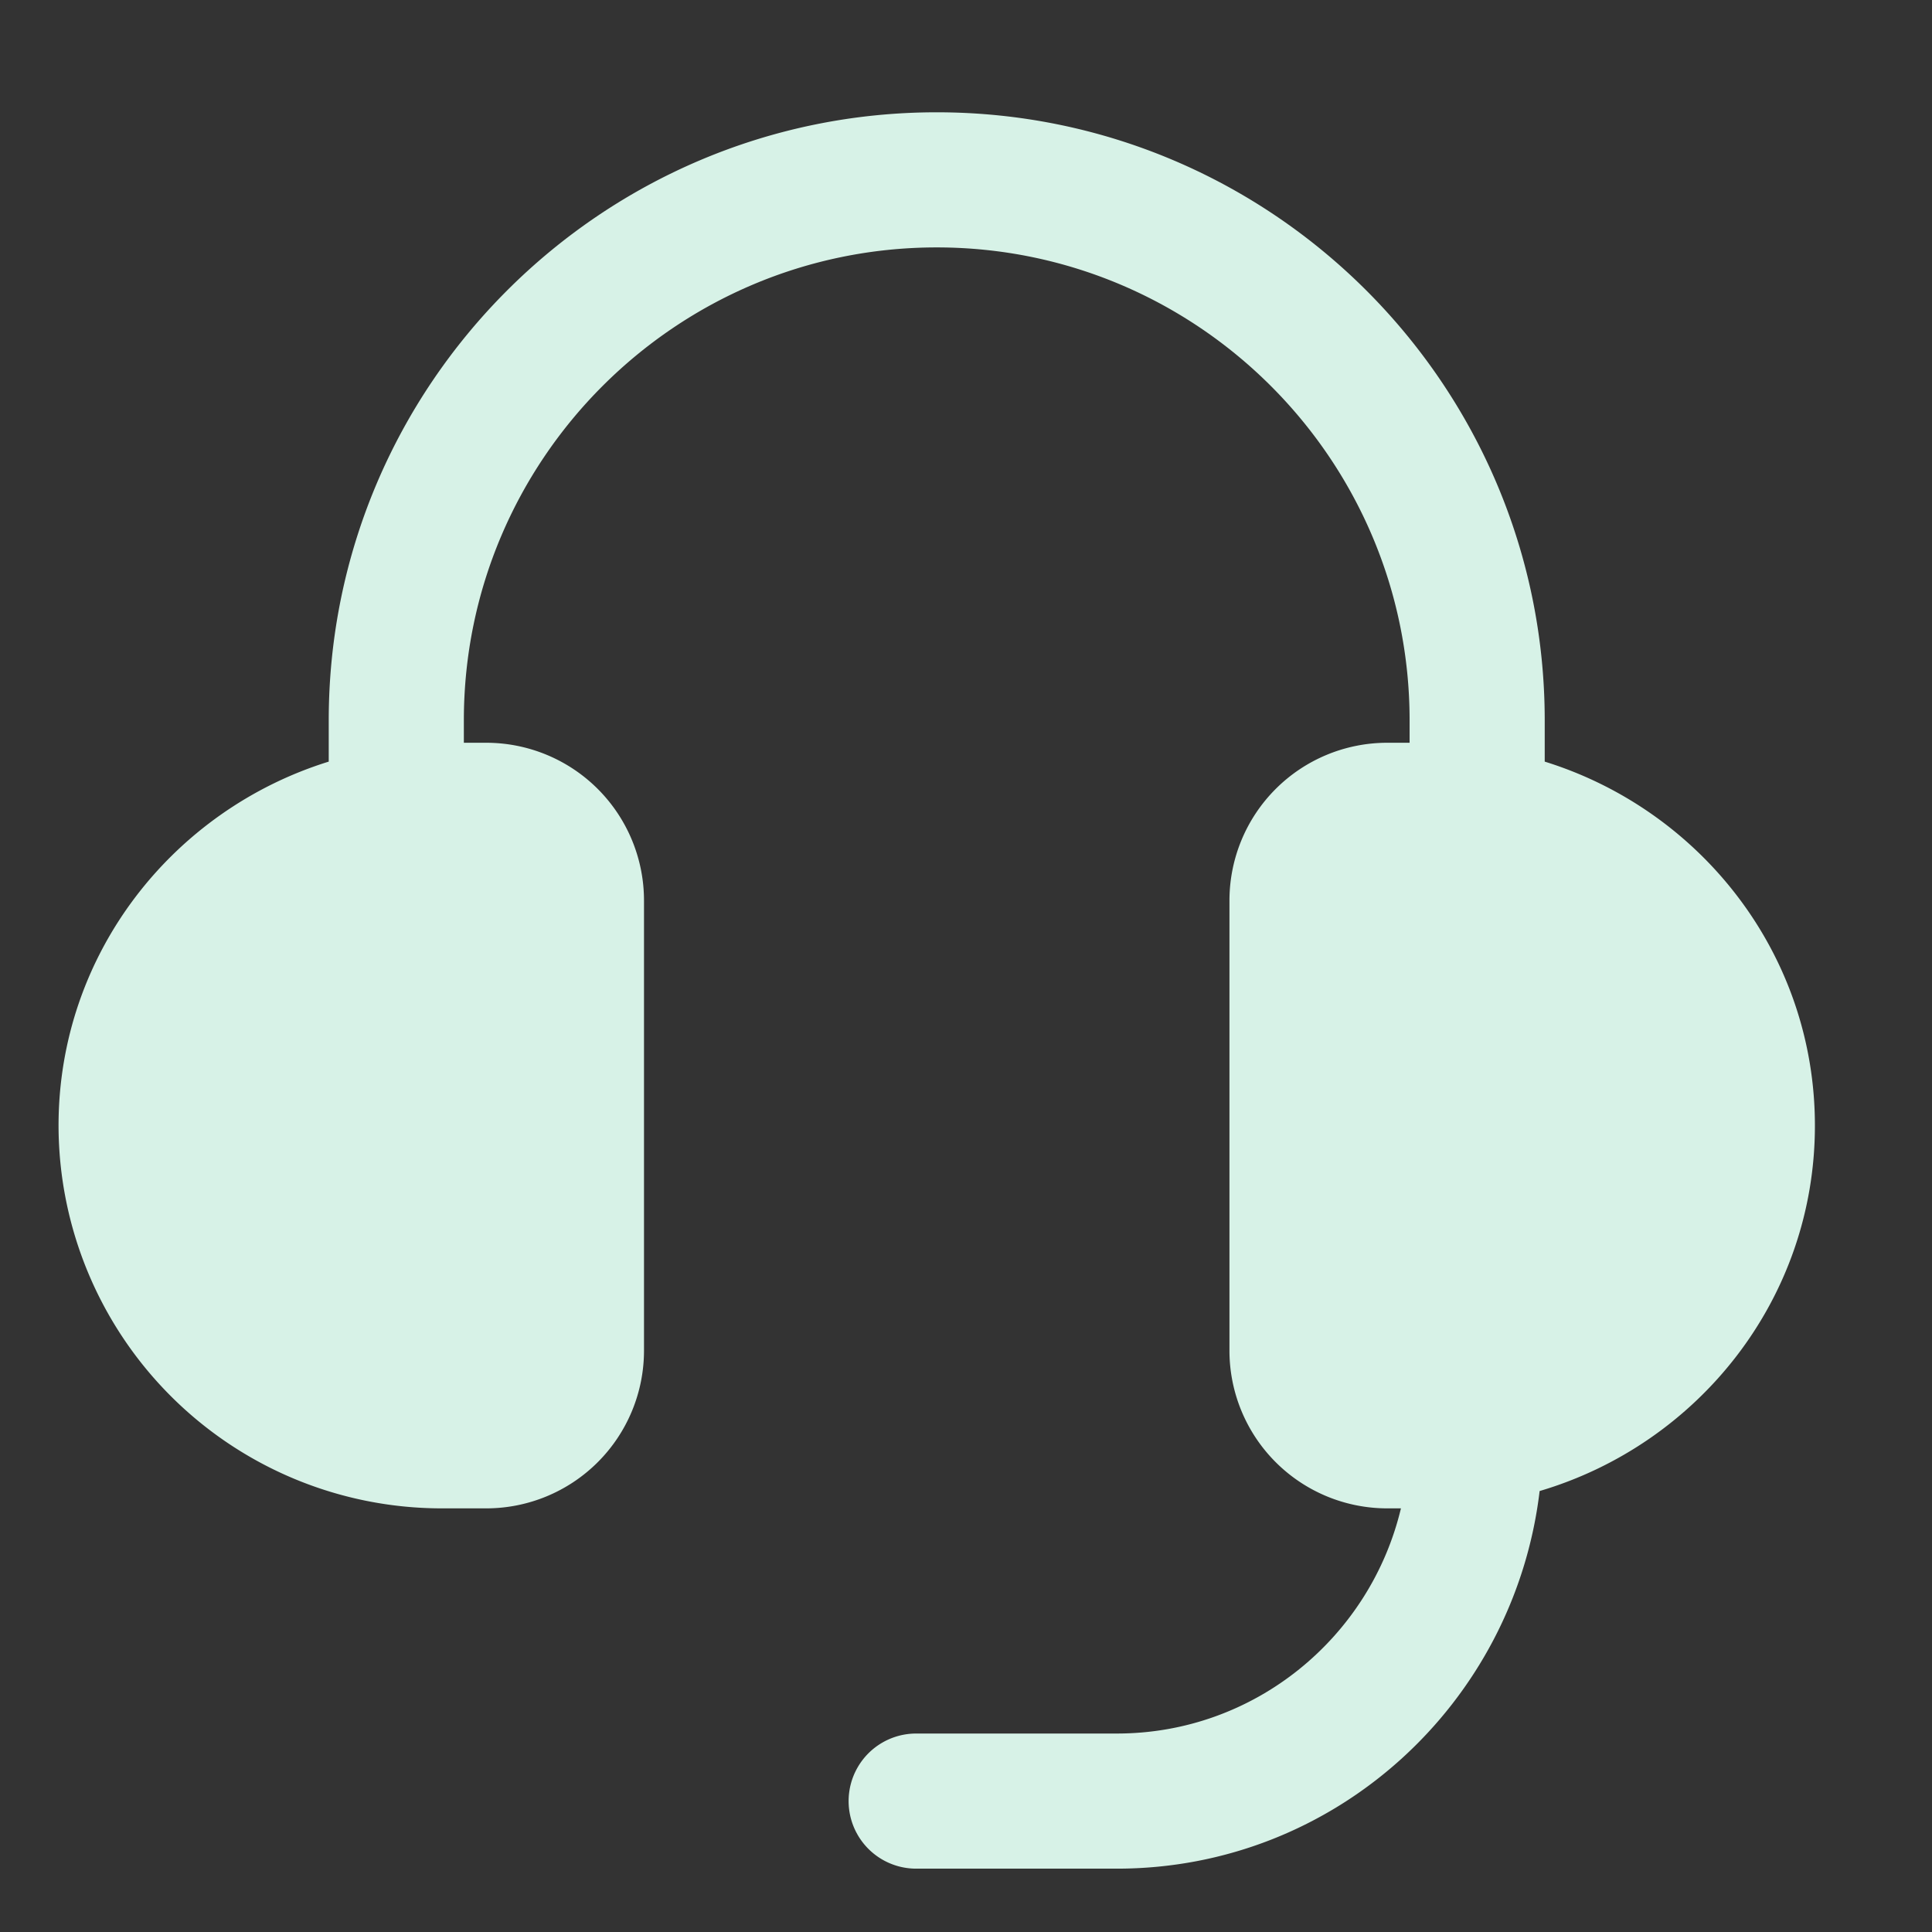
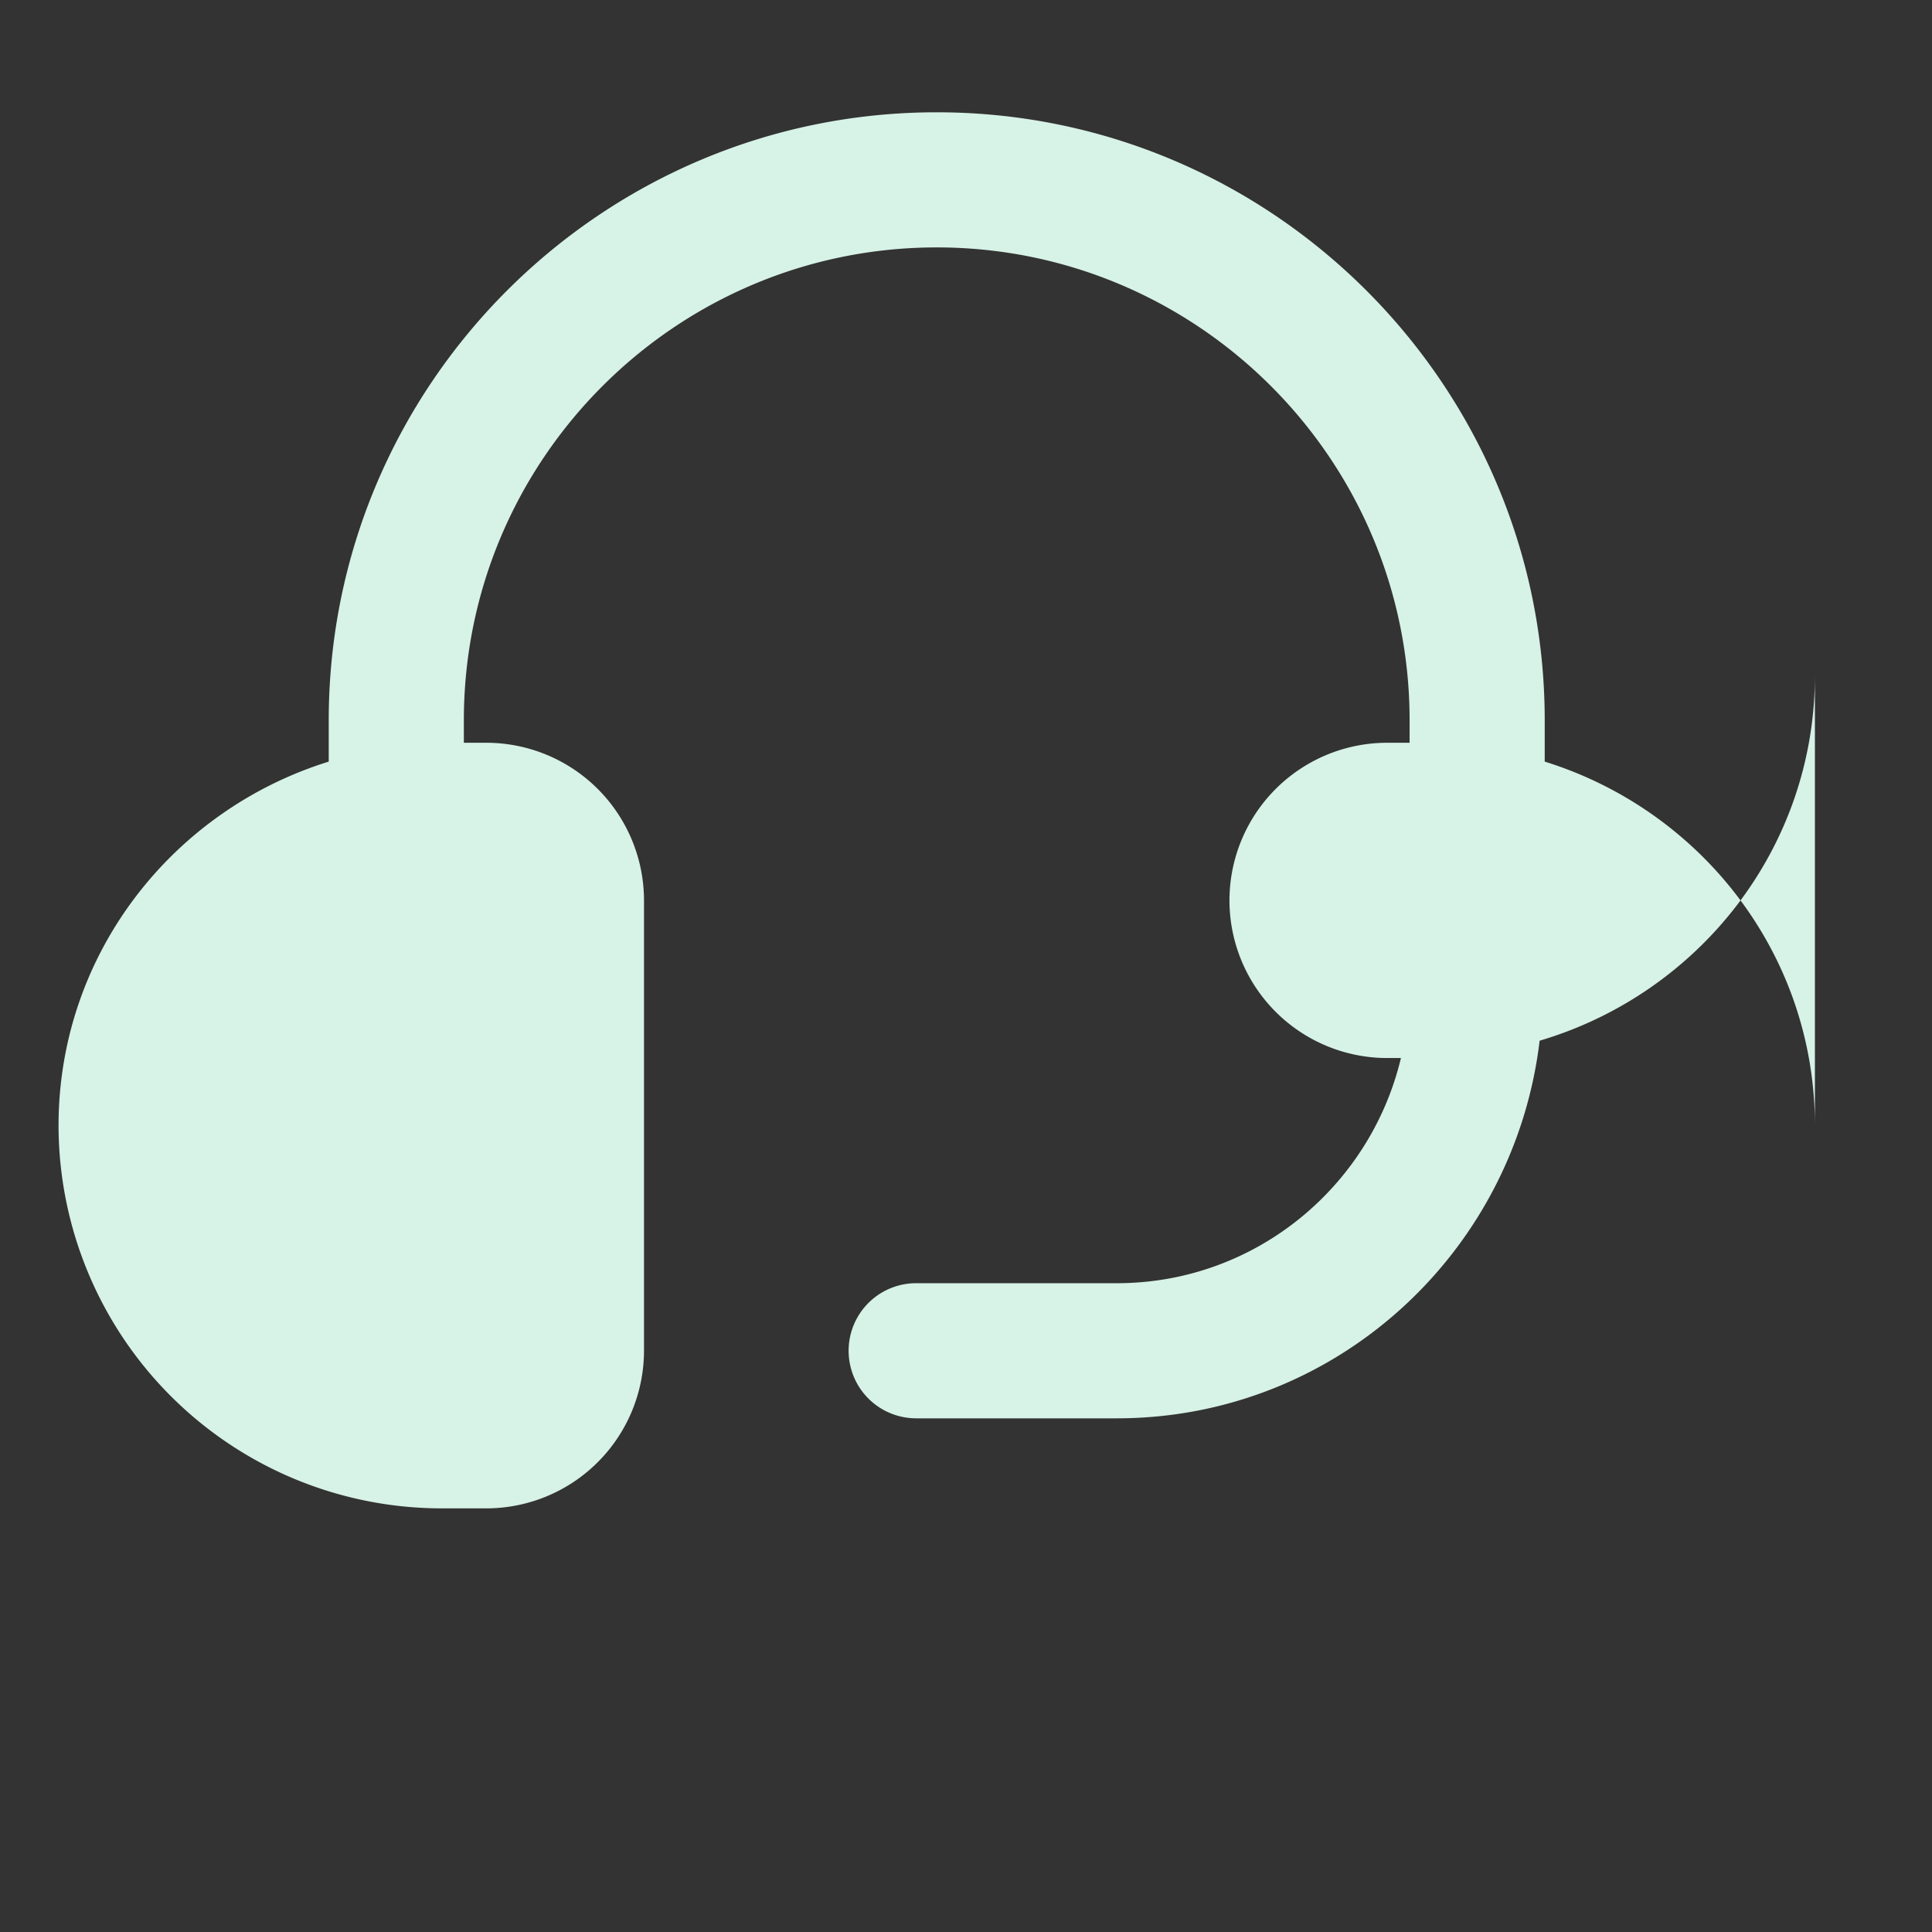
<svg xmlns="http://www.w3.org/2000/svg" width="33" height="33" fill="none">
  <rect width="100%" height="100%" fill="#333333" stroke="none" />
-   <path fill="#D7F2E7" d="M31 19.226c0-2.931-1.952-5.39-4.615-6.217v-.706c0-5.727-4.659-10.385-10.385-10.385S5.615 6.576 5.615 12.303v.706C2.952 13.836 1 16.293 1 19.226a6.547 6.547 0 0 0 6.538 6.538h.77A2.695 2.695 0 0 0 11 23.072V15.38a2.695 2.695 0 0 0-2.692-2.693h-.385v-.384c0-4.454 3.623-8.077 8.077-8.077s8.077 3.623 8.077 8.077v.384h-.385A2.695 2.695 0 0 0 21 15.38v7.692a2.695 2.695 0 0 0 2.692 2.692h.237c-.524 2.2-2.494 3.846-4.852 3.846h-3.428a1.154 1.154 0 0 0 0 2.308h3.428c3.735 0 6.79-2.828 7.221-6.45 2.708-.8 4.702-3.28 4.702-6.242Z" />
+   <path fill="#D7F2E7" d="M31 19.226c0-2.931-1.952-5.39-4.615-6.217v-.706c0-5.727-4.659-10.385-10.385-10.385S5.615 6.576 5.615 12.303v.706C2.952 13.836 1 16.293 1 19.226a6.547 6.547 0 0 0 6.538 6.538h.77A2.695 2.695 0 0 0 11 23.072V15.38a2.695 2.695 0 0 0-2.692-2.693h-.385v-.384c0-4.454 3.623-8.077 8.077-8.077s8.077 3.623 8.077 8.077v.384h-.385A2.695 2.695 0 0 0 21 15.38a2.695 2.695 0 0 0 2.692 2.692h.237c-.524 2.2-2.494 3.846-4.852 3.846h-3.428a1.154 1.154 0 0 0 0 2.308h3.428c3.735 0 6.79-2.828 7.221-6.45 2.708-.8 4.702-3.28 4.702-6.242Z" />
</svg>